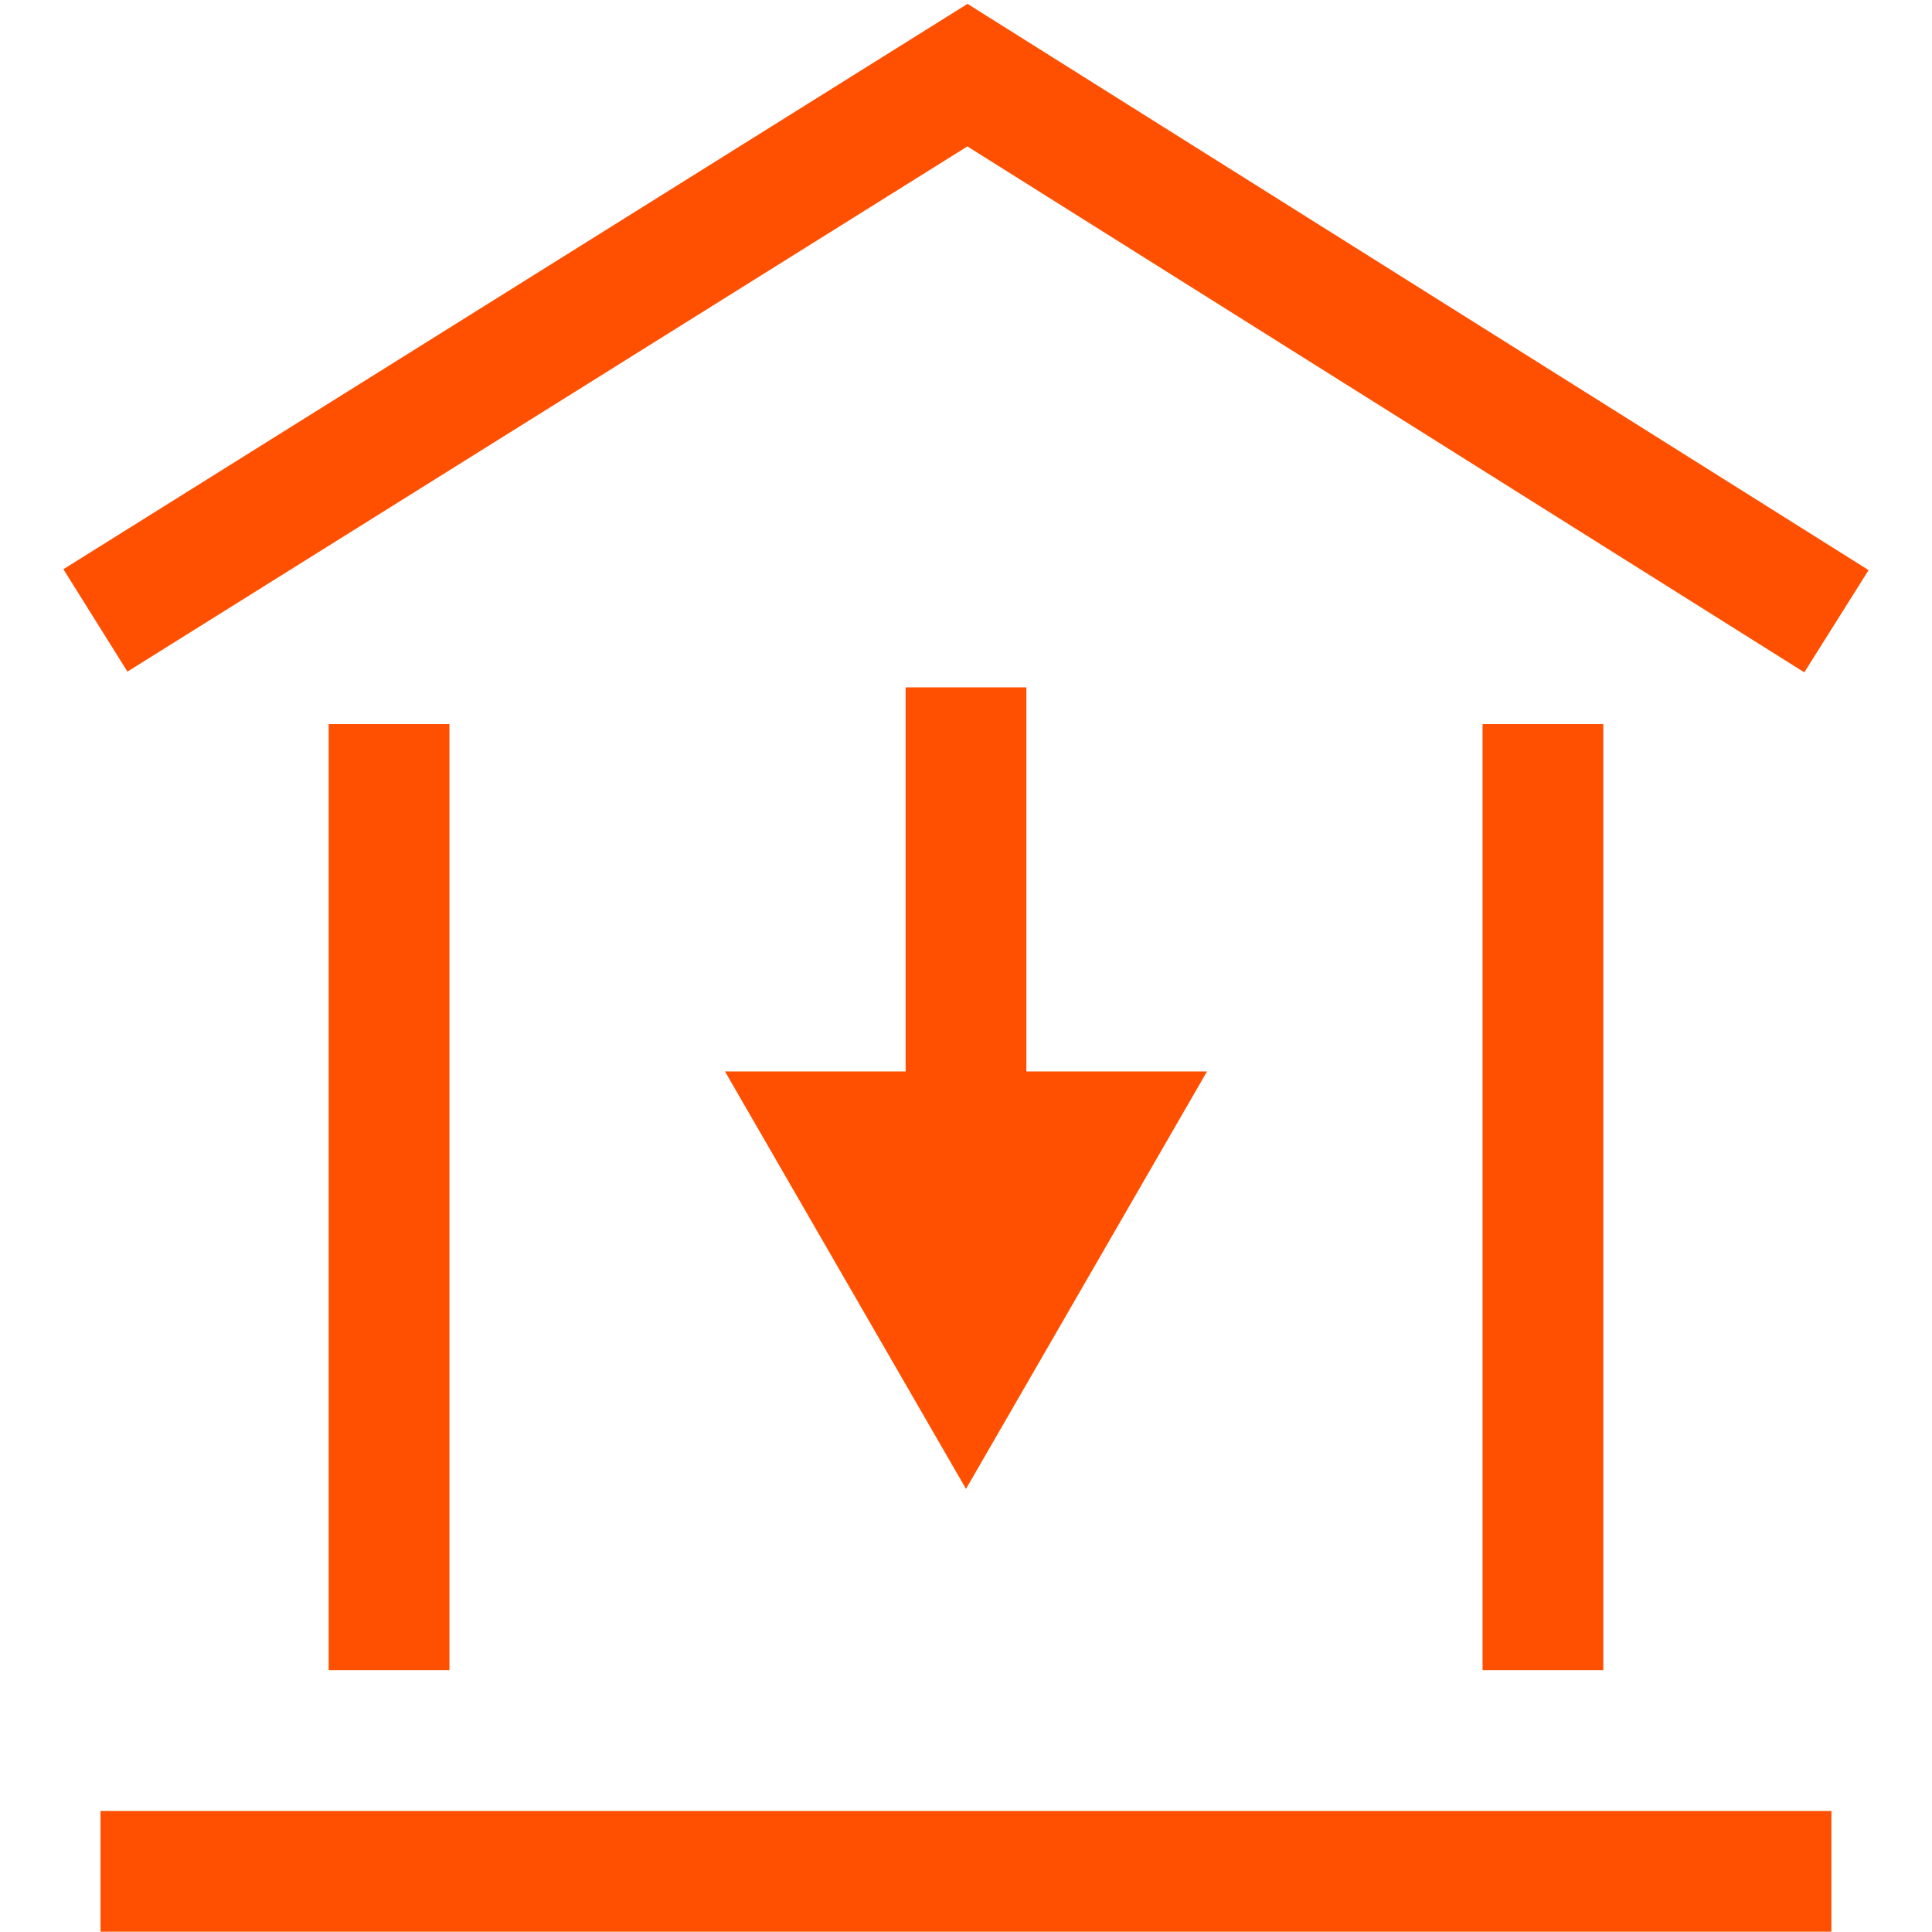
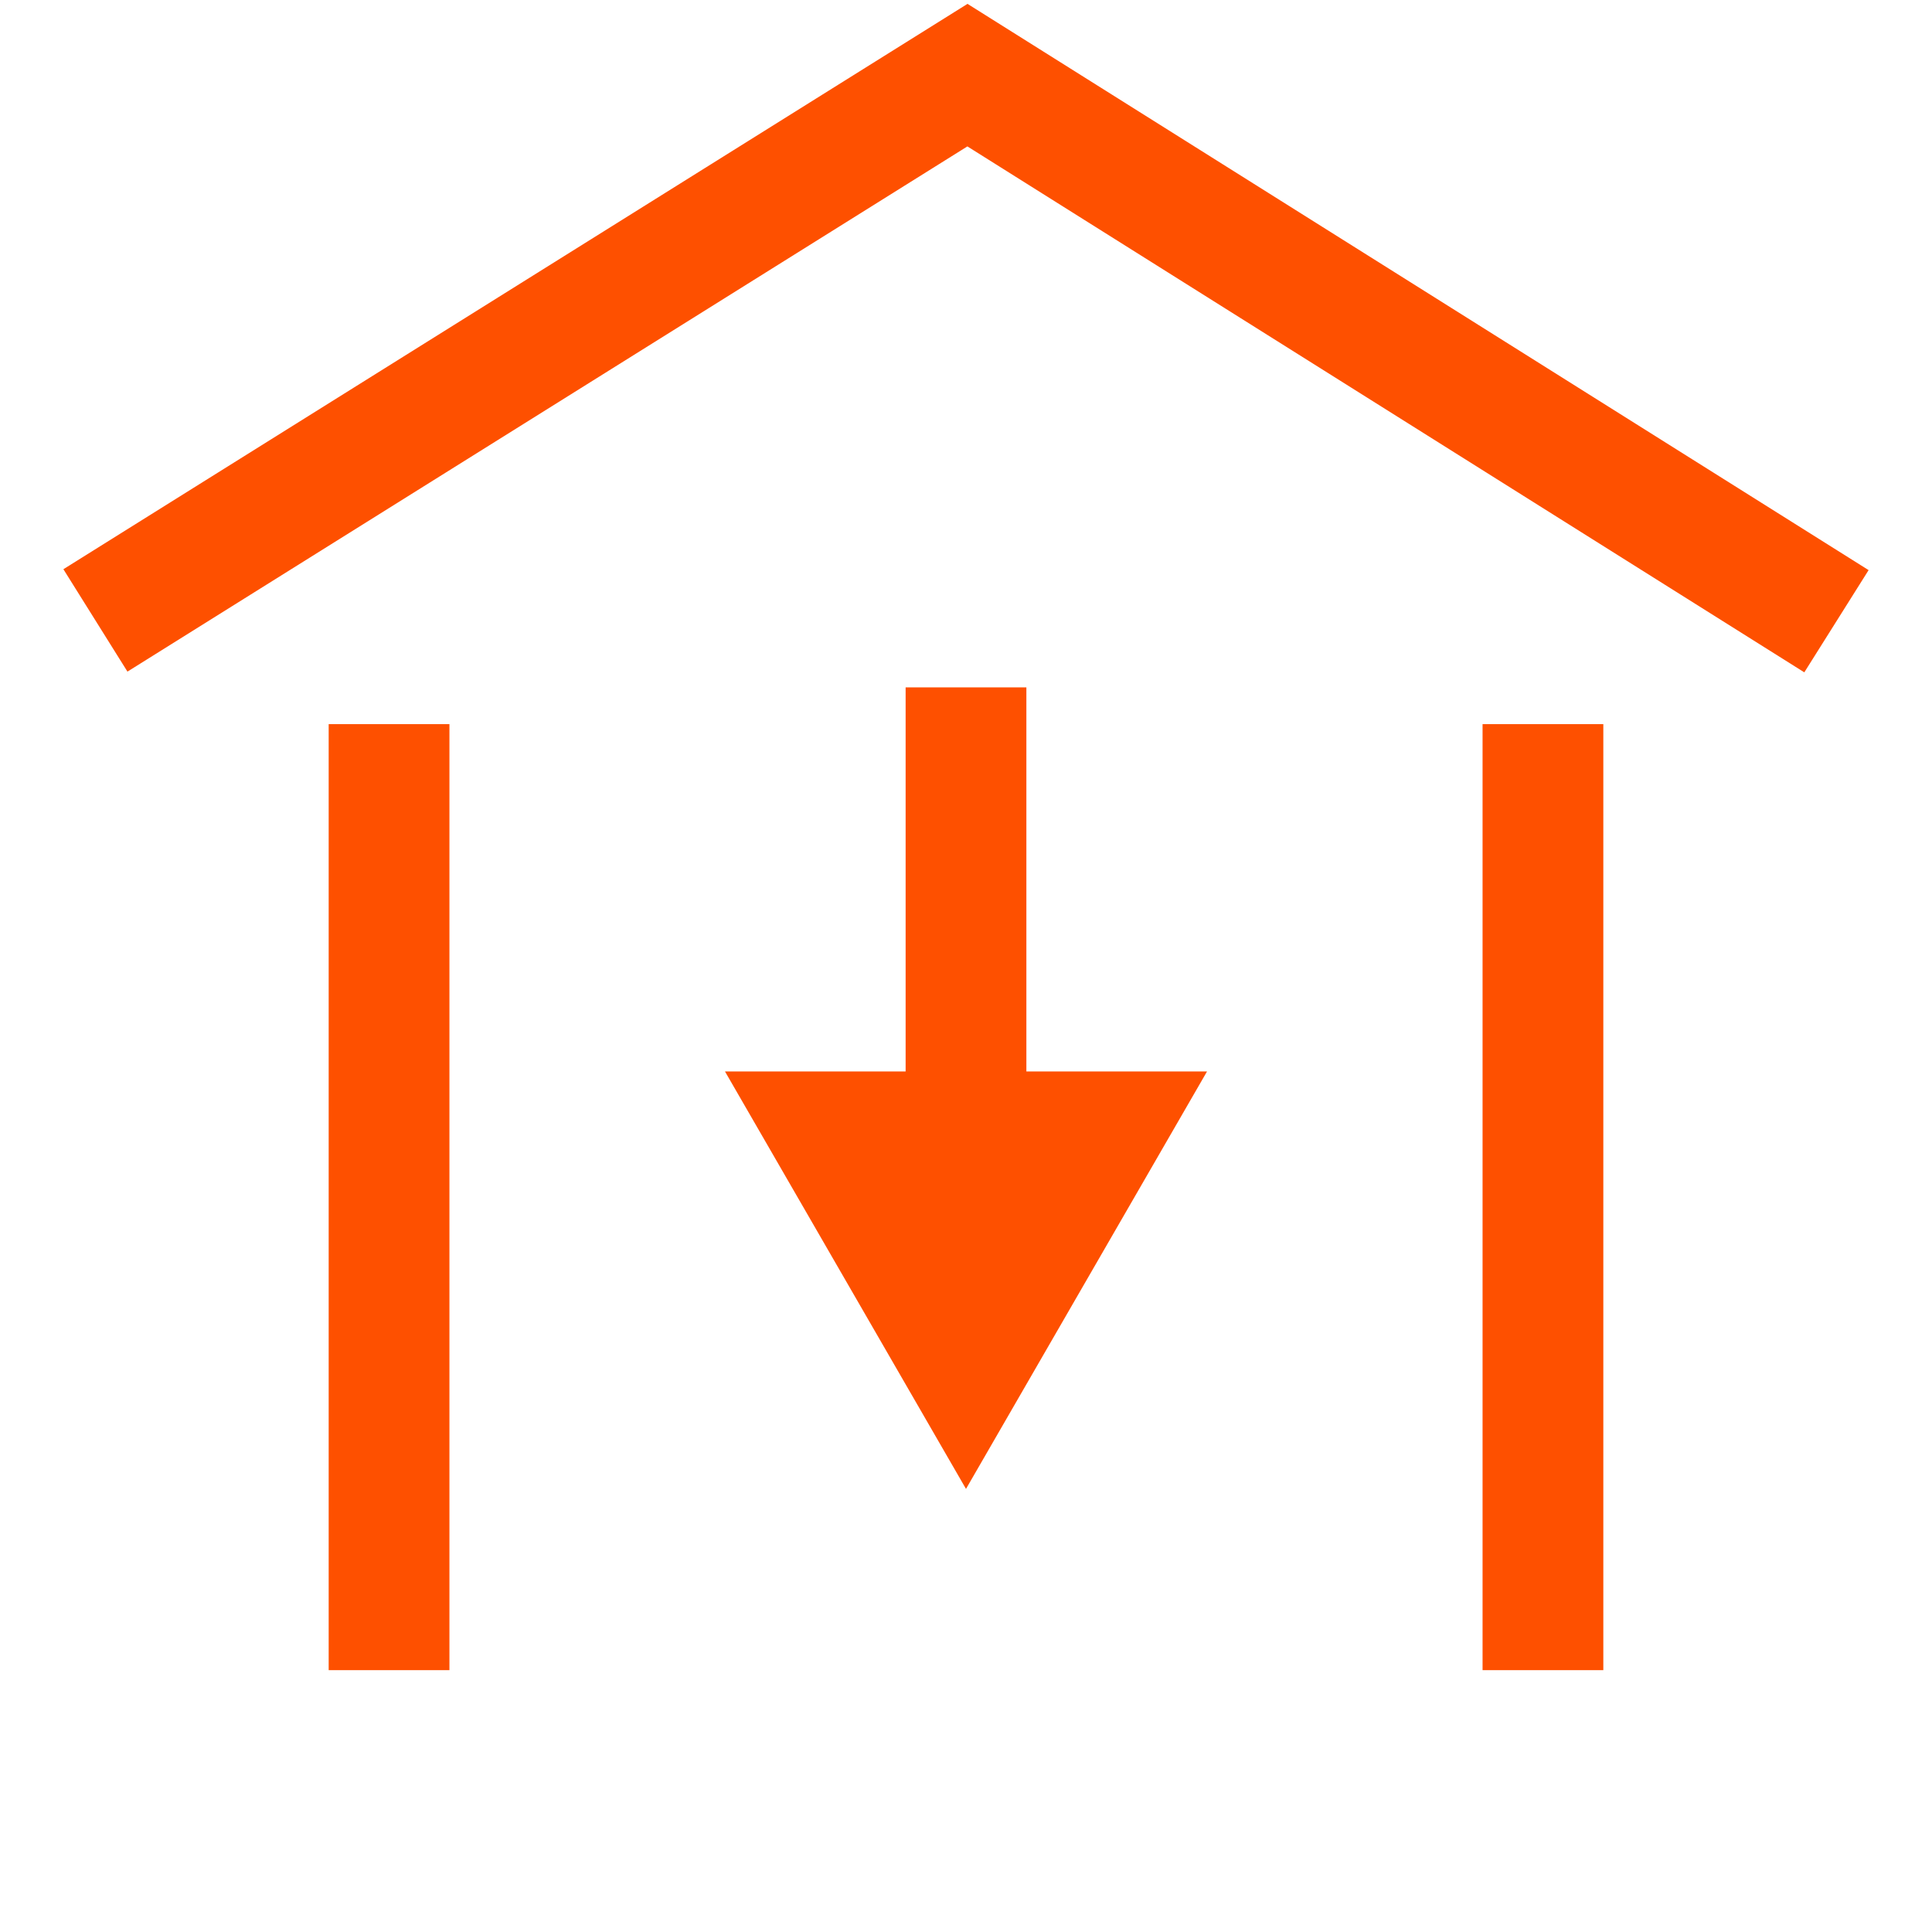
<svg xmlns="http://www.w3.org/2000/svg" fill="#FE5000" version="1.1" x="0px" y="0px" viewBox="0 0 32 32" enable-background="new 0 0 32 32" xml:space="preserve">
  <g>
    <polygon points="30.95,9.443 16.025,0.064 1.05,9.428 2.111,11.124 16.023,2.425 29.885,11.136  " />
    <rect x="24.556" y="11.994" width="2" height="15.669" />
    <rect x="5.444" y="11.994" width="2" height="15.669" />
-     <rect x="1.665" y="29.995" width="28.669" height="2" />
    <polygon points="15,11.385 15,17.747 12.008,17.747 16,24.661 19.992,17.747 17,17.747 17,11.385  " />
  </g>
  <g display="none">
    <polygon display="inline" fill="#FE5000" points="29.885,11.136 16.023,2.425 2.111,11.124 1.05,9.428 16.025,0.064 30.95,9.443     " />
    <rect x="24.556" y="11.994" display="inline" fill="#FE5000" width="2" height="15.669" />
    <rect x="5.444" y="11.994" display="inline" fill="#FE5000" width="2" height="15.669" />
    <rect x="1.665" y="29.995" display="inline" fill="#FE5000" width="28.669" height="2" />
    <rect x="15" y="12.006" display="inline" fill="#FE5000" width="2" height="7" />
    <polygon display="inline" fill="#FE5000" points="19.992,18.367 16,25.282 12.008,18.367  " />
  </g>
  <g display="none">
    <polygon display="inline" fill="#FE5000" points="29.885,11.136 16.023,2.425 2.111,11.124 1.05,9.428 16.025,0.064 30.95,9.443     " />
    <rect x="24.556" y="11.994" display="inline" fill="#FE5000" width="2" height="15.669" />
    <rect x="5.444" y="11.994" display="inline" fill="#FE5000" width="2" height="15.669" />
-     <rect x="1.665" y="29.995" display="inline" fill="#FE5000" width="28.669" height="2" />
    <rect x="15" y="12.006" display="inline" fill="#FE5000" width="2" height="7" />
    <polygon display="inline" fill="#FE5000" points="19.992,18.367 16,25.282 12.008,18.367  " />
  </g>
</svg>